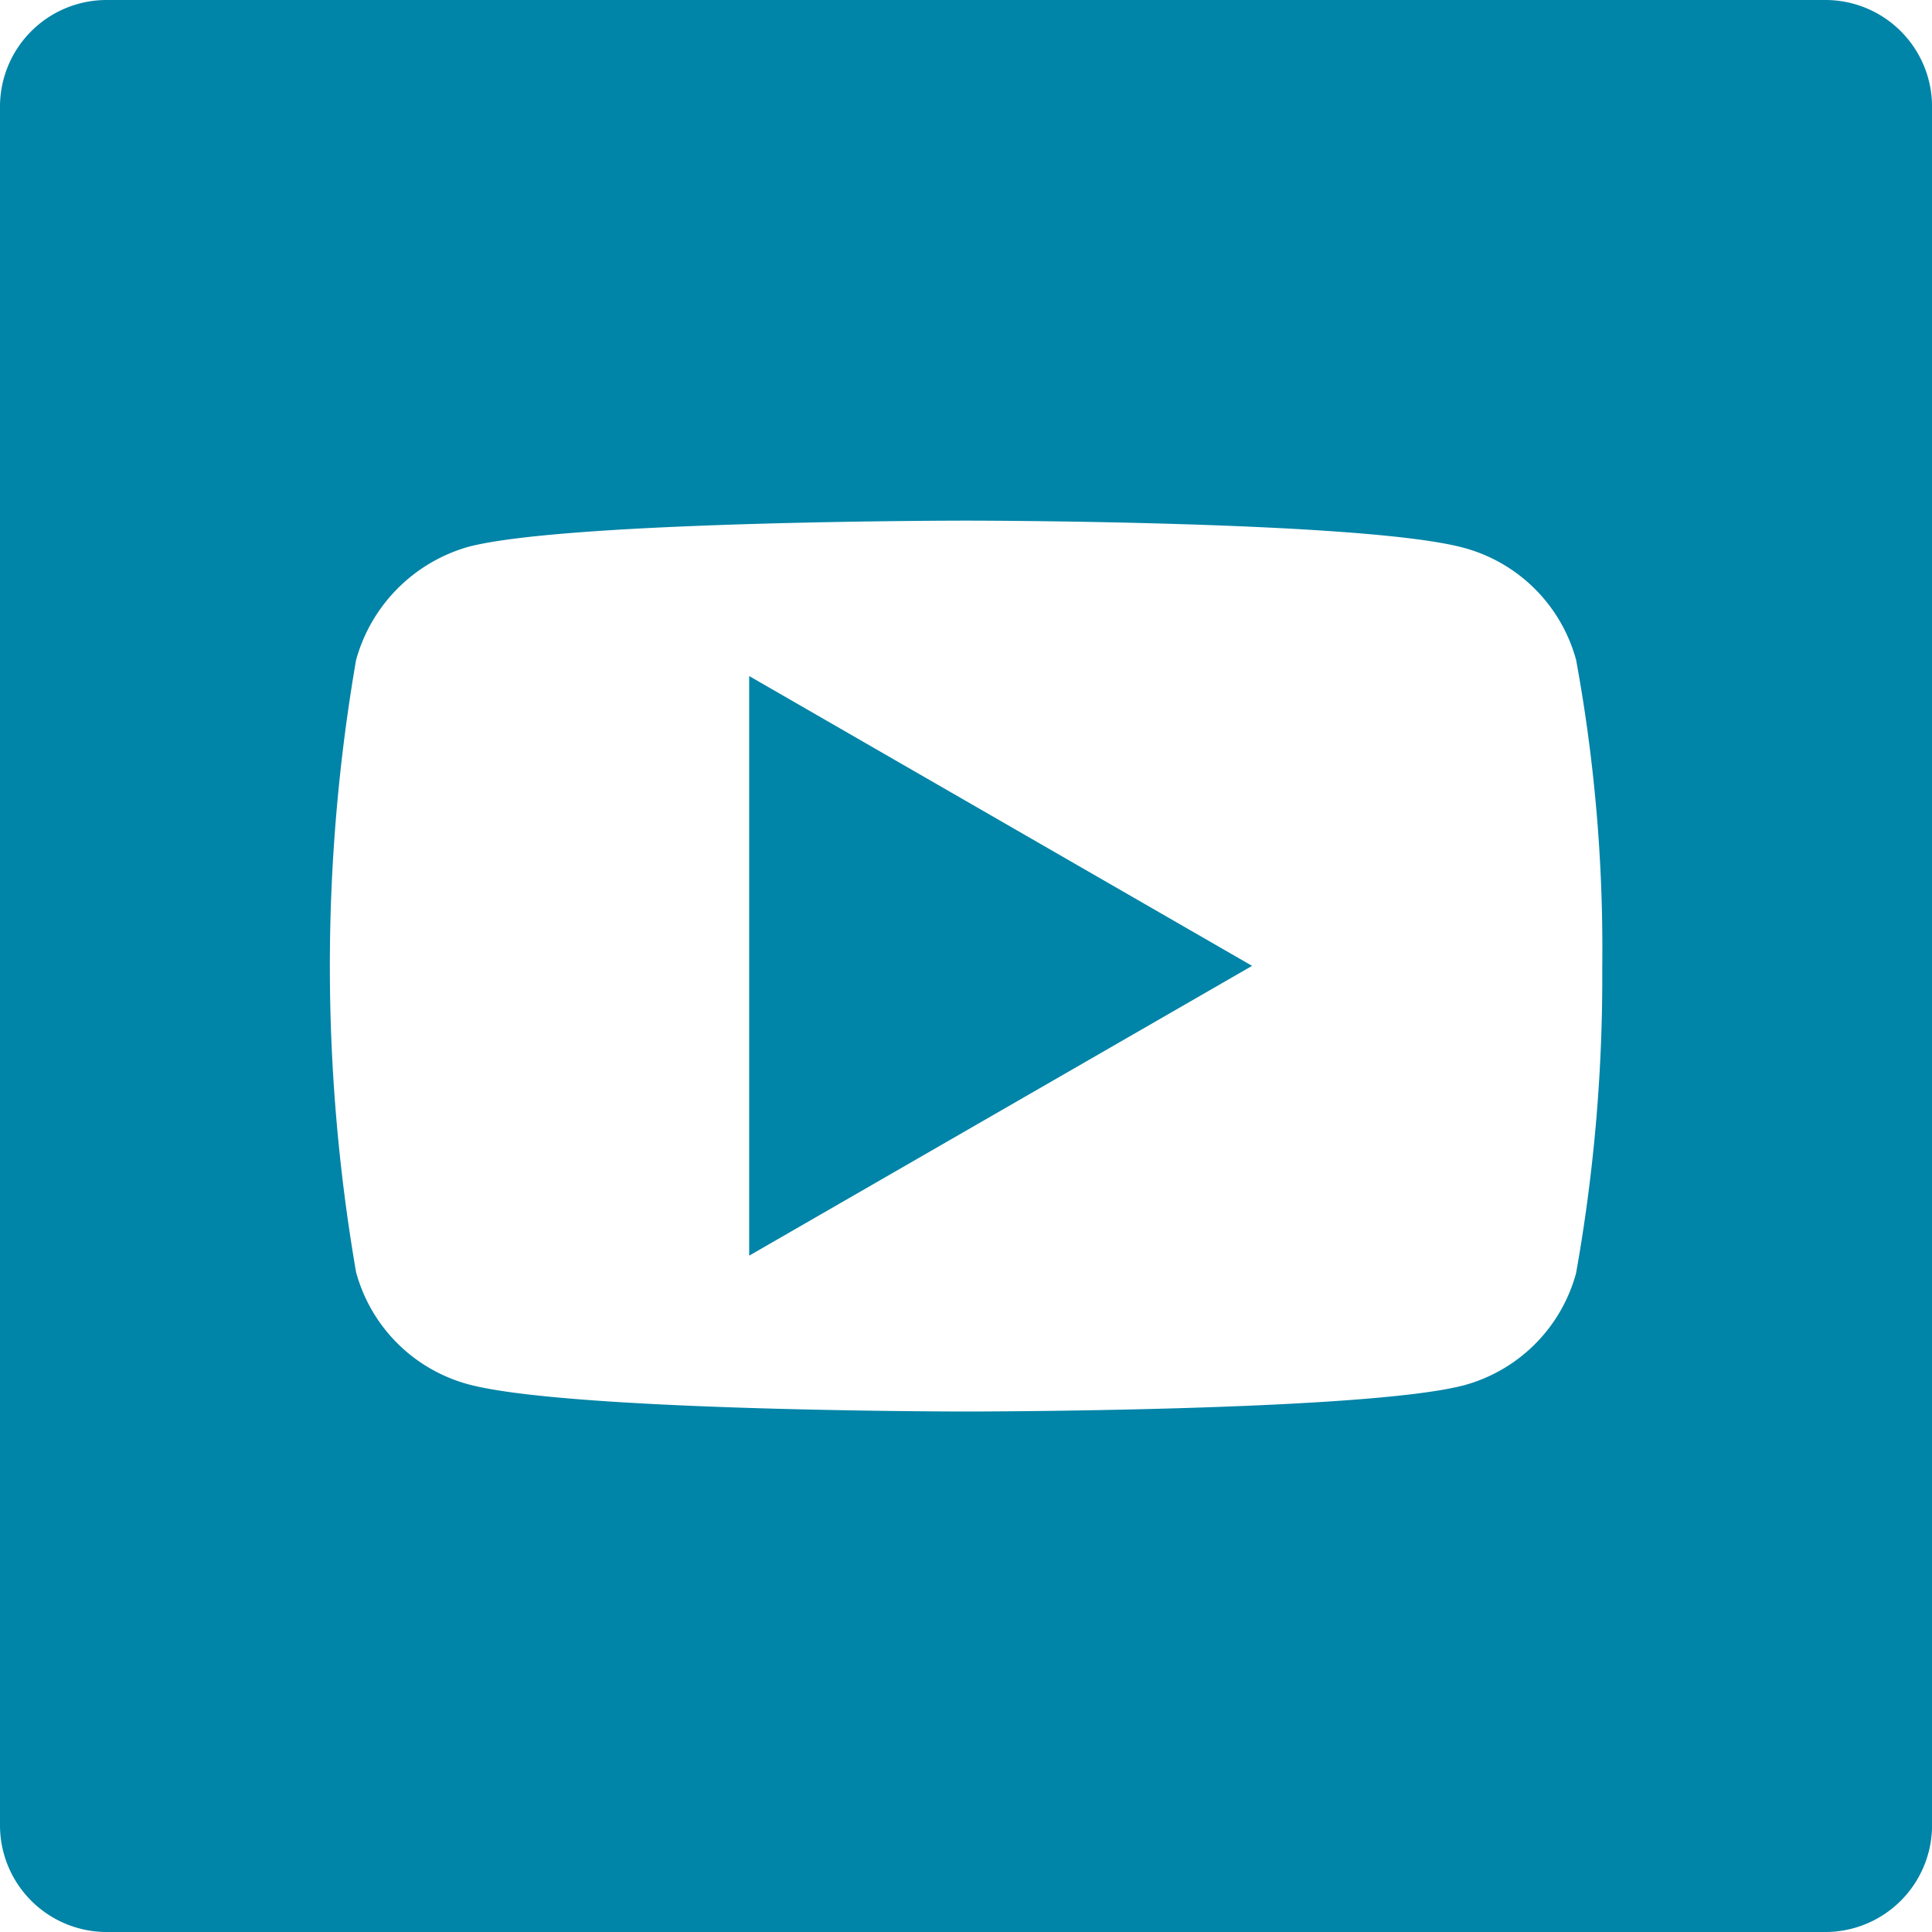
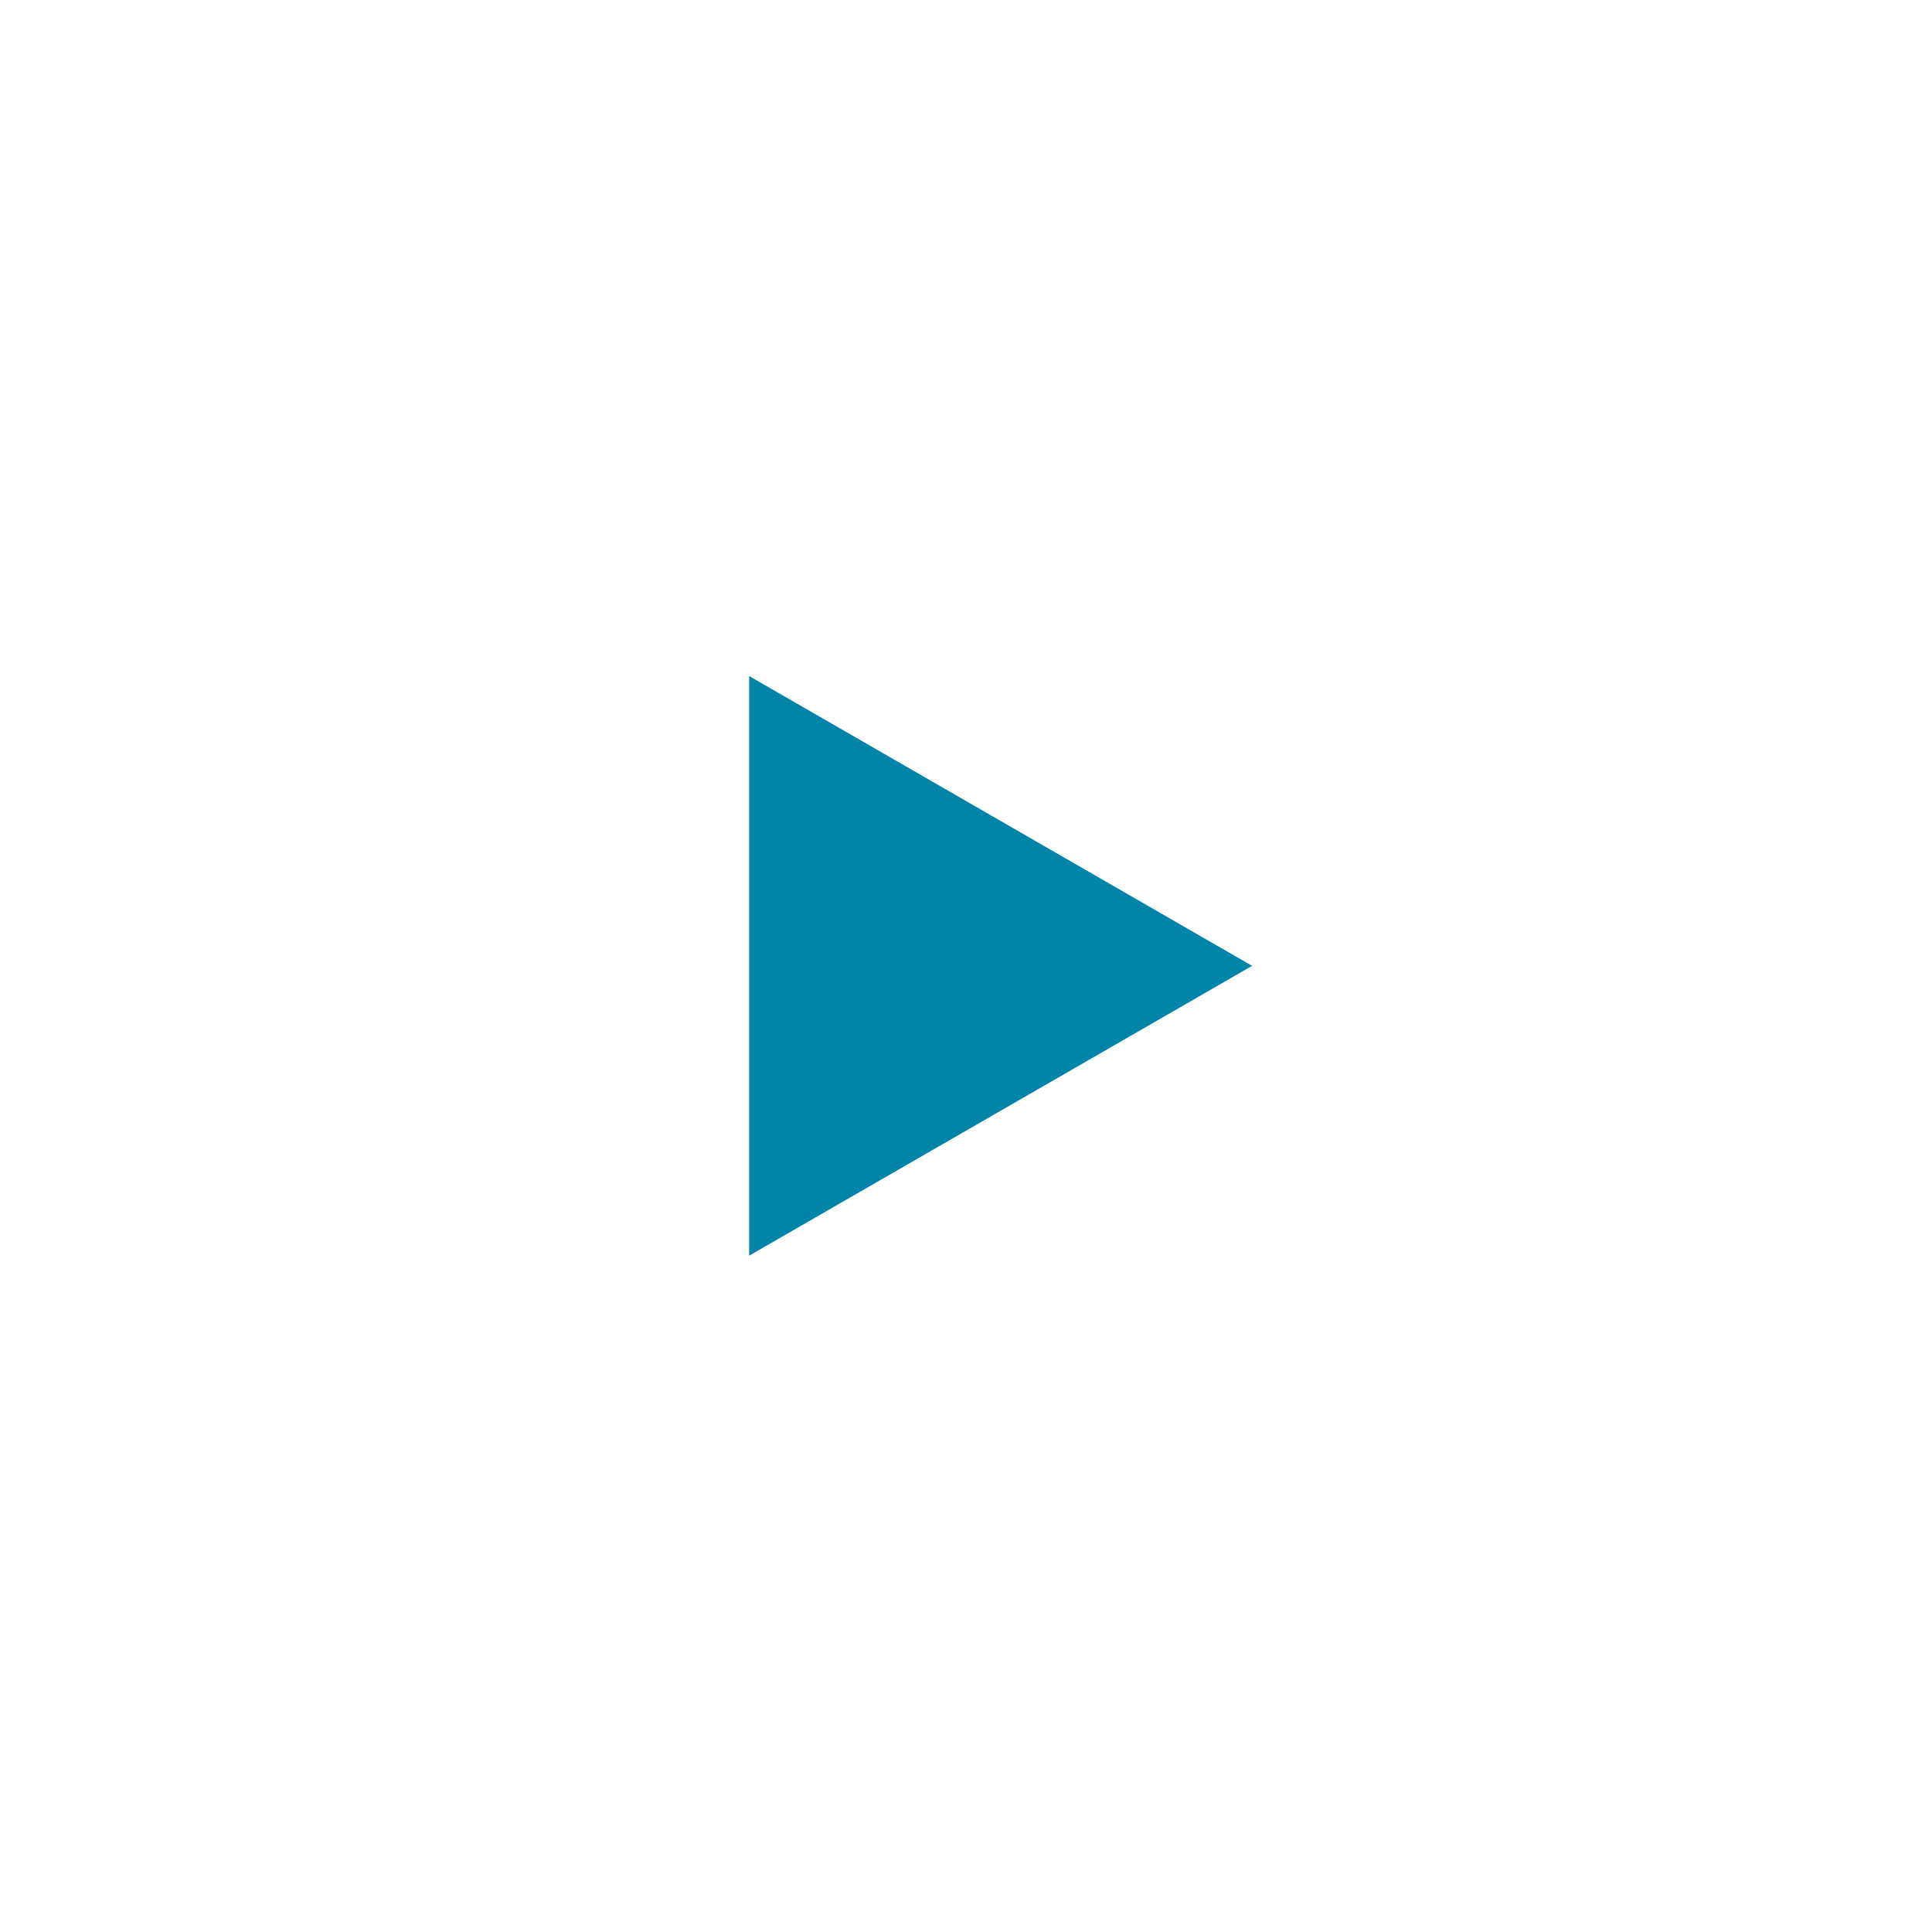
<svg xmlns="http://www.w3.org/2000/svg" width="40" height="40" viewBox="0 0 40 40">
  <g transform="translate(0)">
-     <path d="M1319.495,177.177h-35.583a2.208,2.208,0,0,0-2.208,2.208v35.583a2.209,2.209,0,0,0,2.208,2.209l35.583,0a2.21,2.21,0,0,0,2.21-2.207V179.383A2.208,2.208,0,0,0,1319.495,177.177Zm-4.618,20.022a34.805,34.805,0,0,1-.542,6.337,3.3,3.3,0,0,1-2.322,2.322c-2.062.543-10.308.543-10.308.543s-8.225,0-10.307-.564a3.3,3.3,0,0,1-2.322-2.322,37.264,37.264,0,0,1,0-12.673,3.368,3.368,0,0,1,2.322-2.343c2.062-.543,10.308-.543,10.308-.543s8.247,0,10.308.564a3.3,3.3,0,0,1,2.322,2.322A33,33,0,0,1,1314.877,197.2Z" transform="translate(-1281.704 -177.177)" fill="#0084a7" />
    <path d="M1308.083,213.54l10.412-6-10.412-6Z" transform="translate(-1292.572 -187.543)" fill="#0084a7" />
  </g>
</svg>